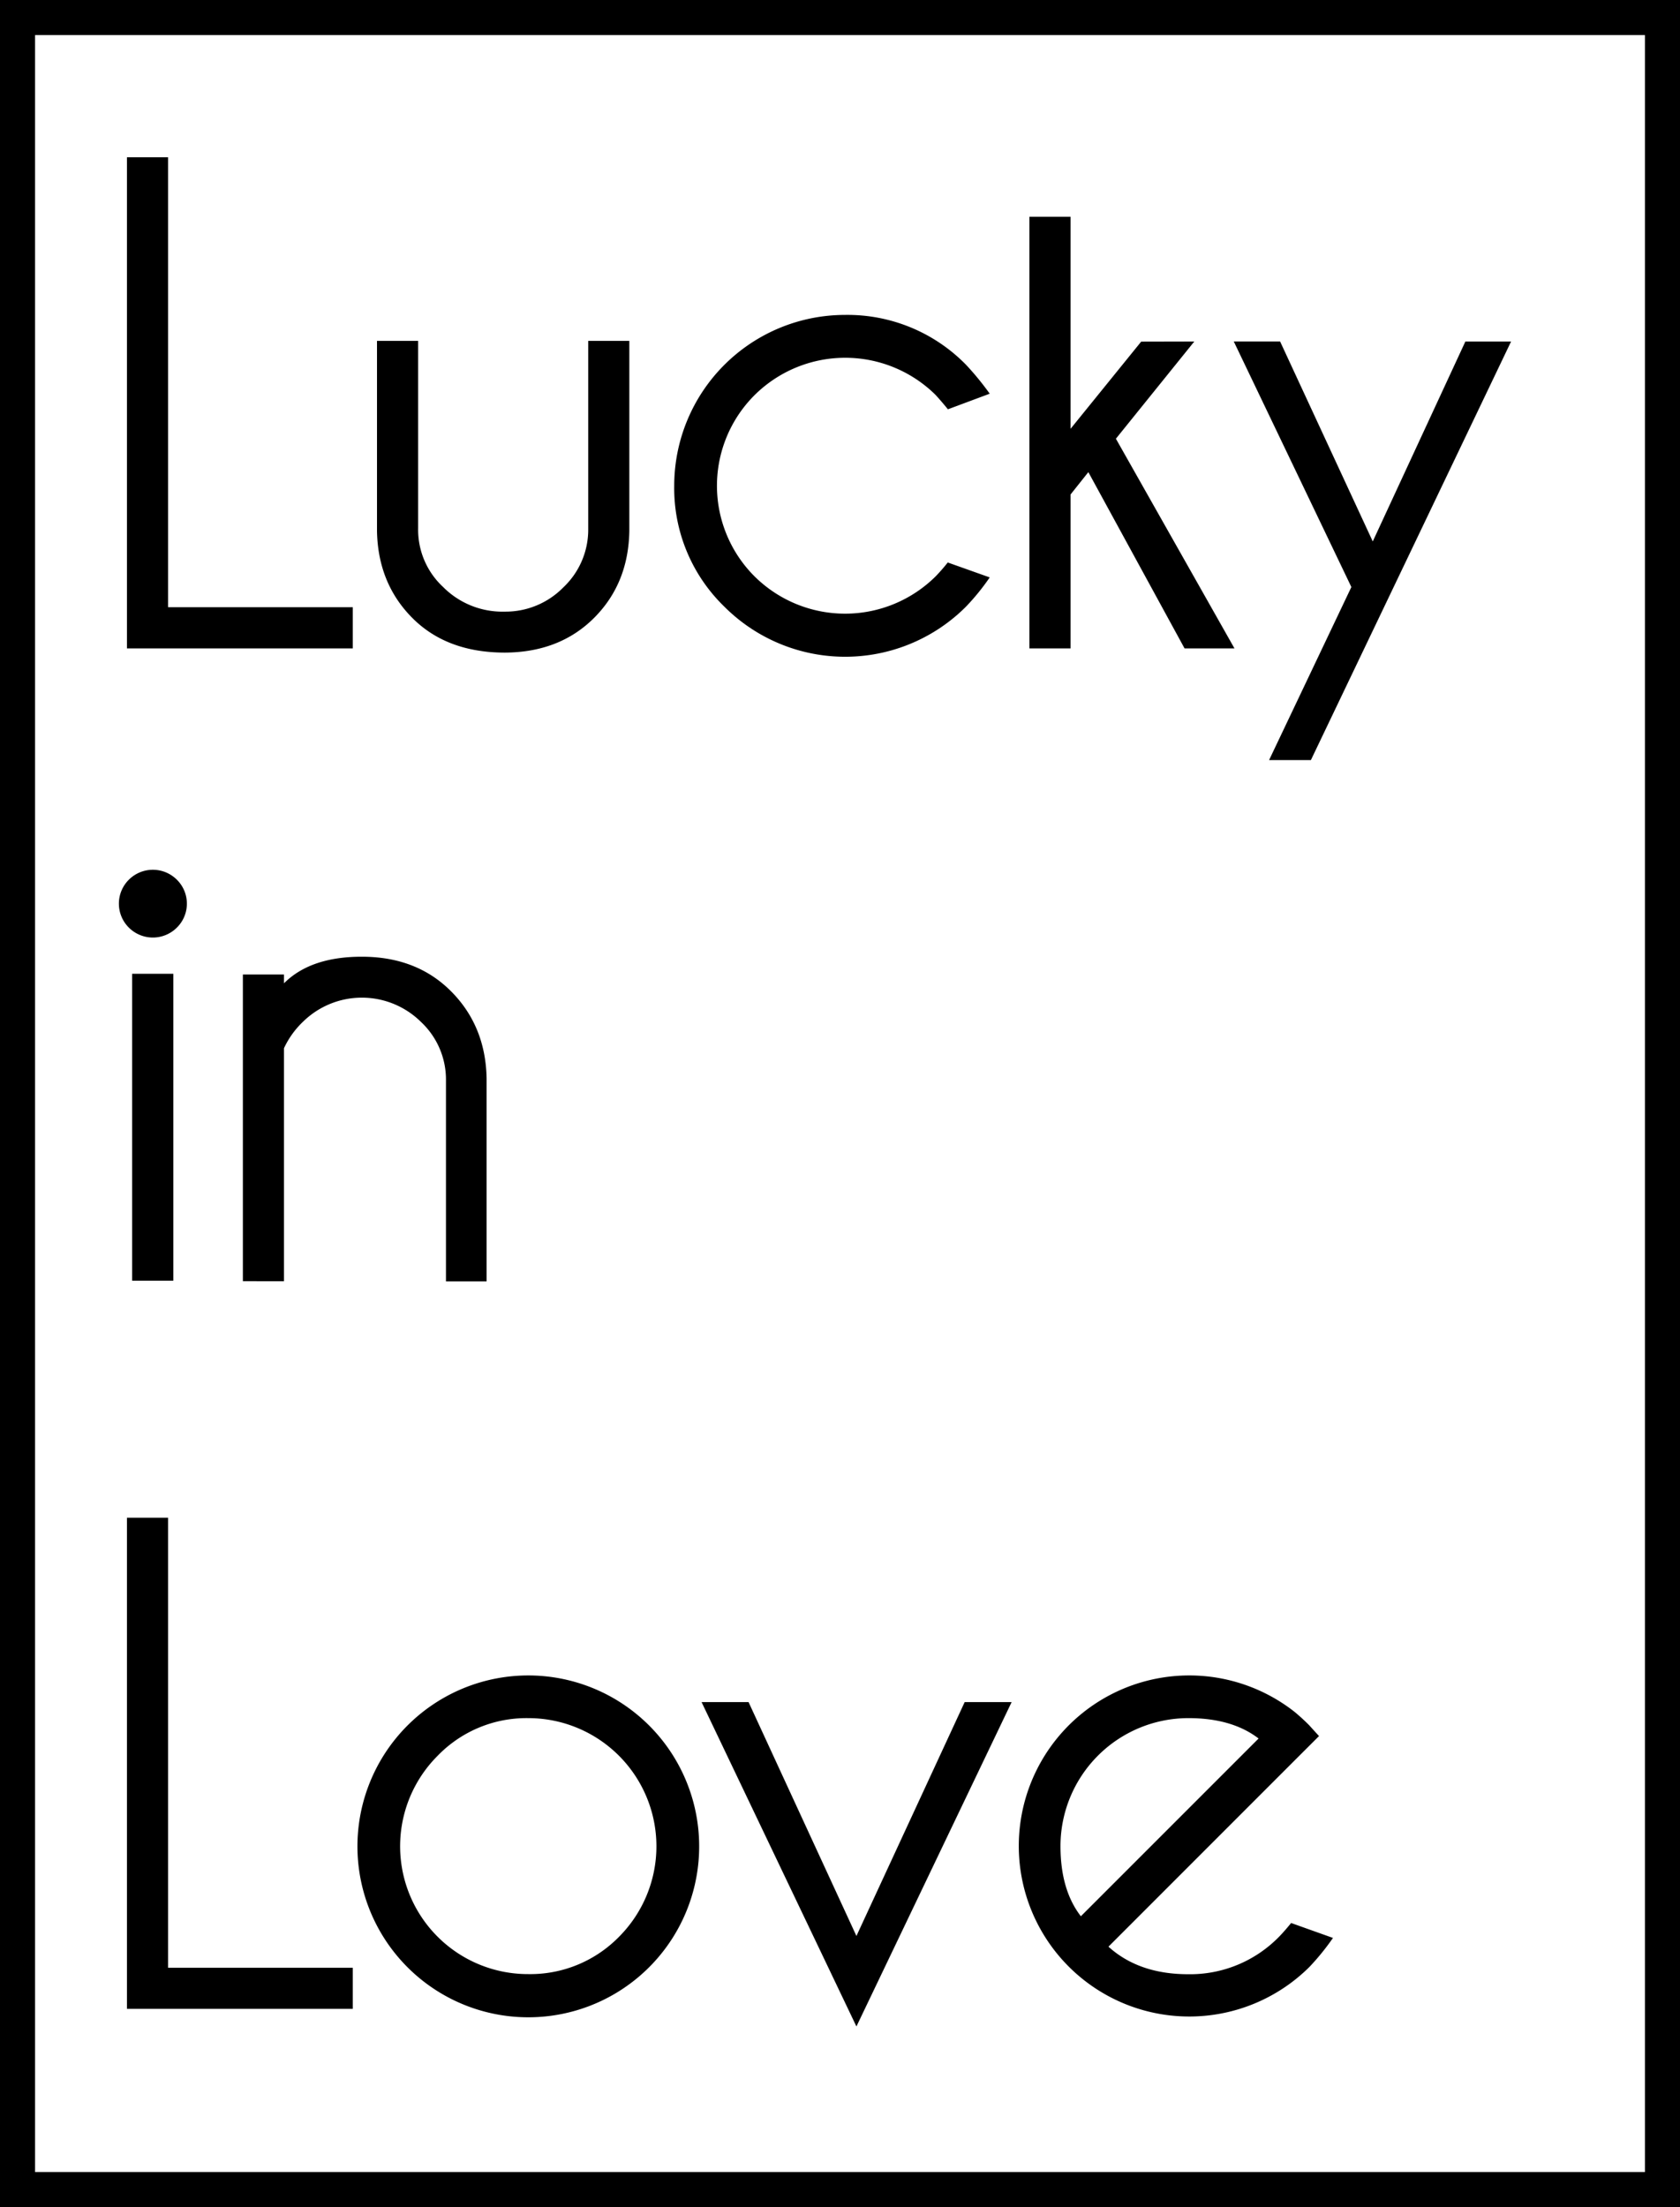
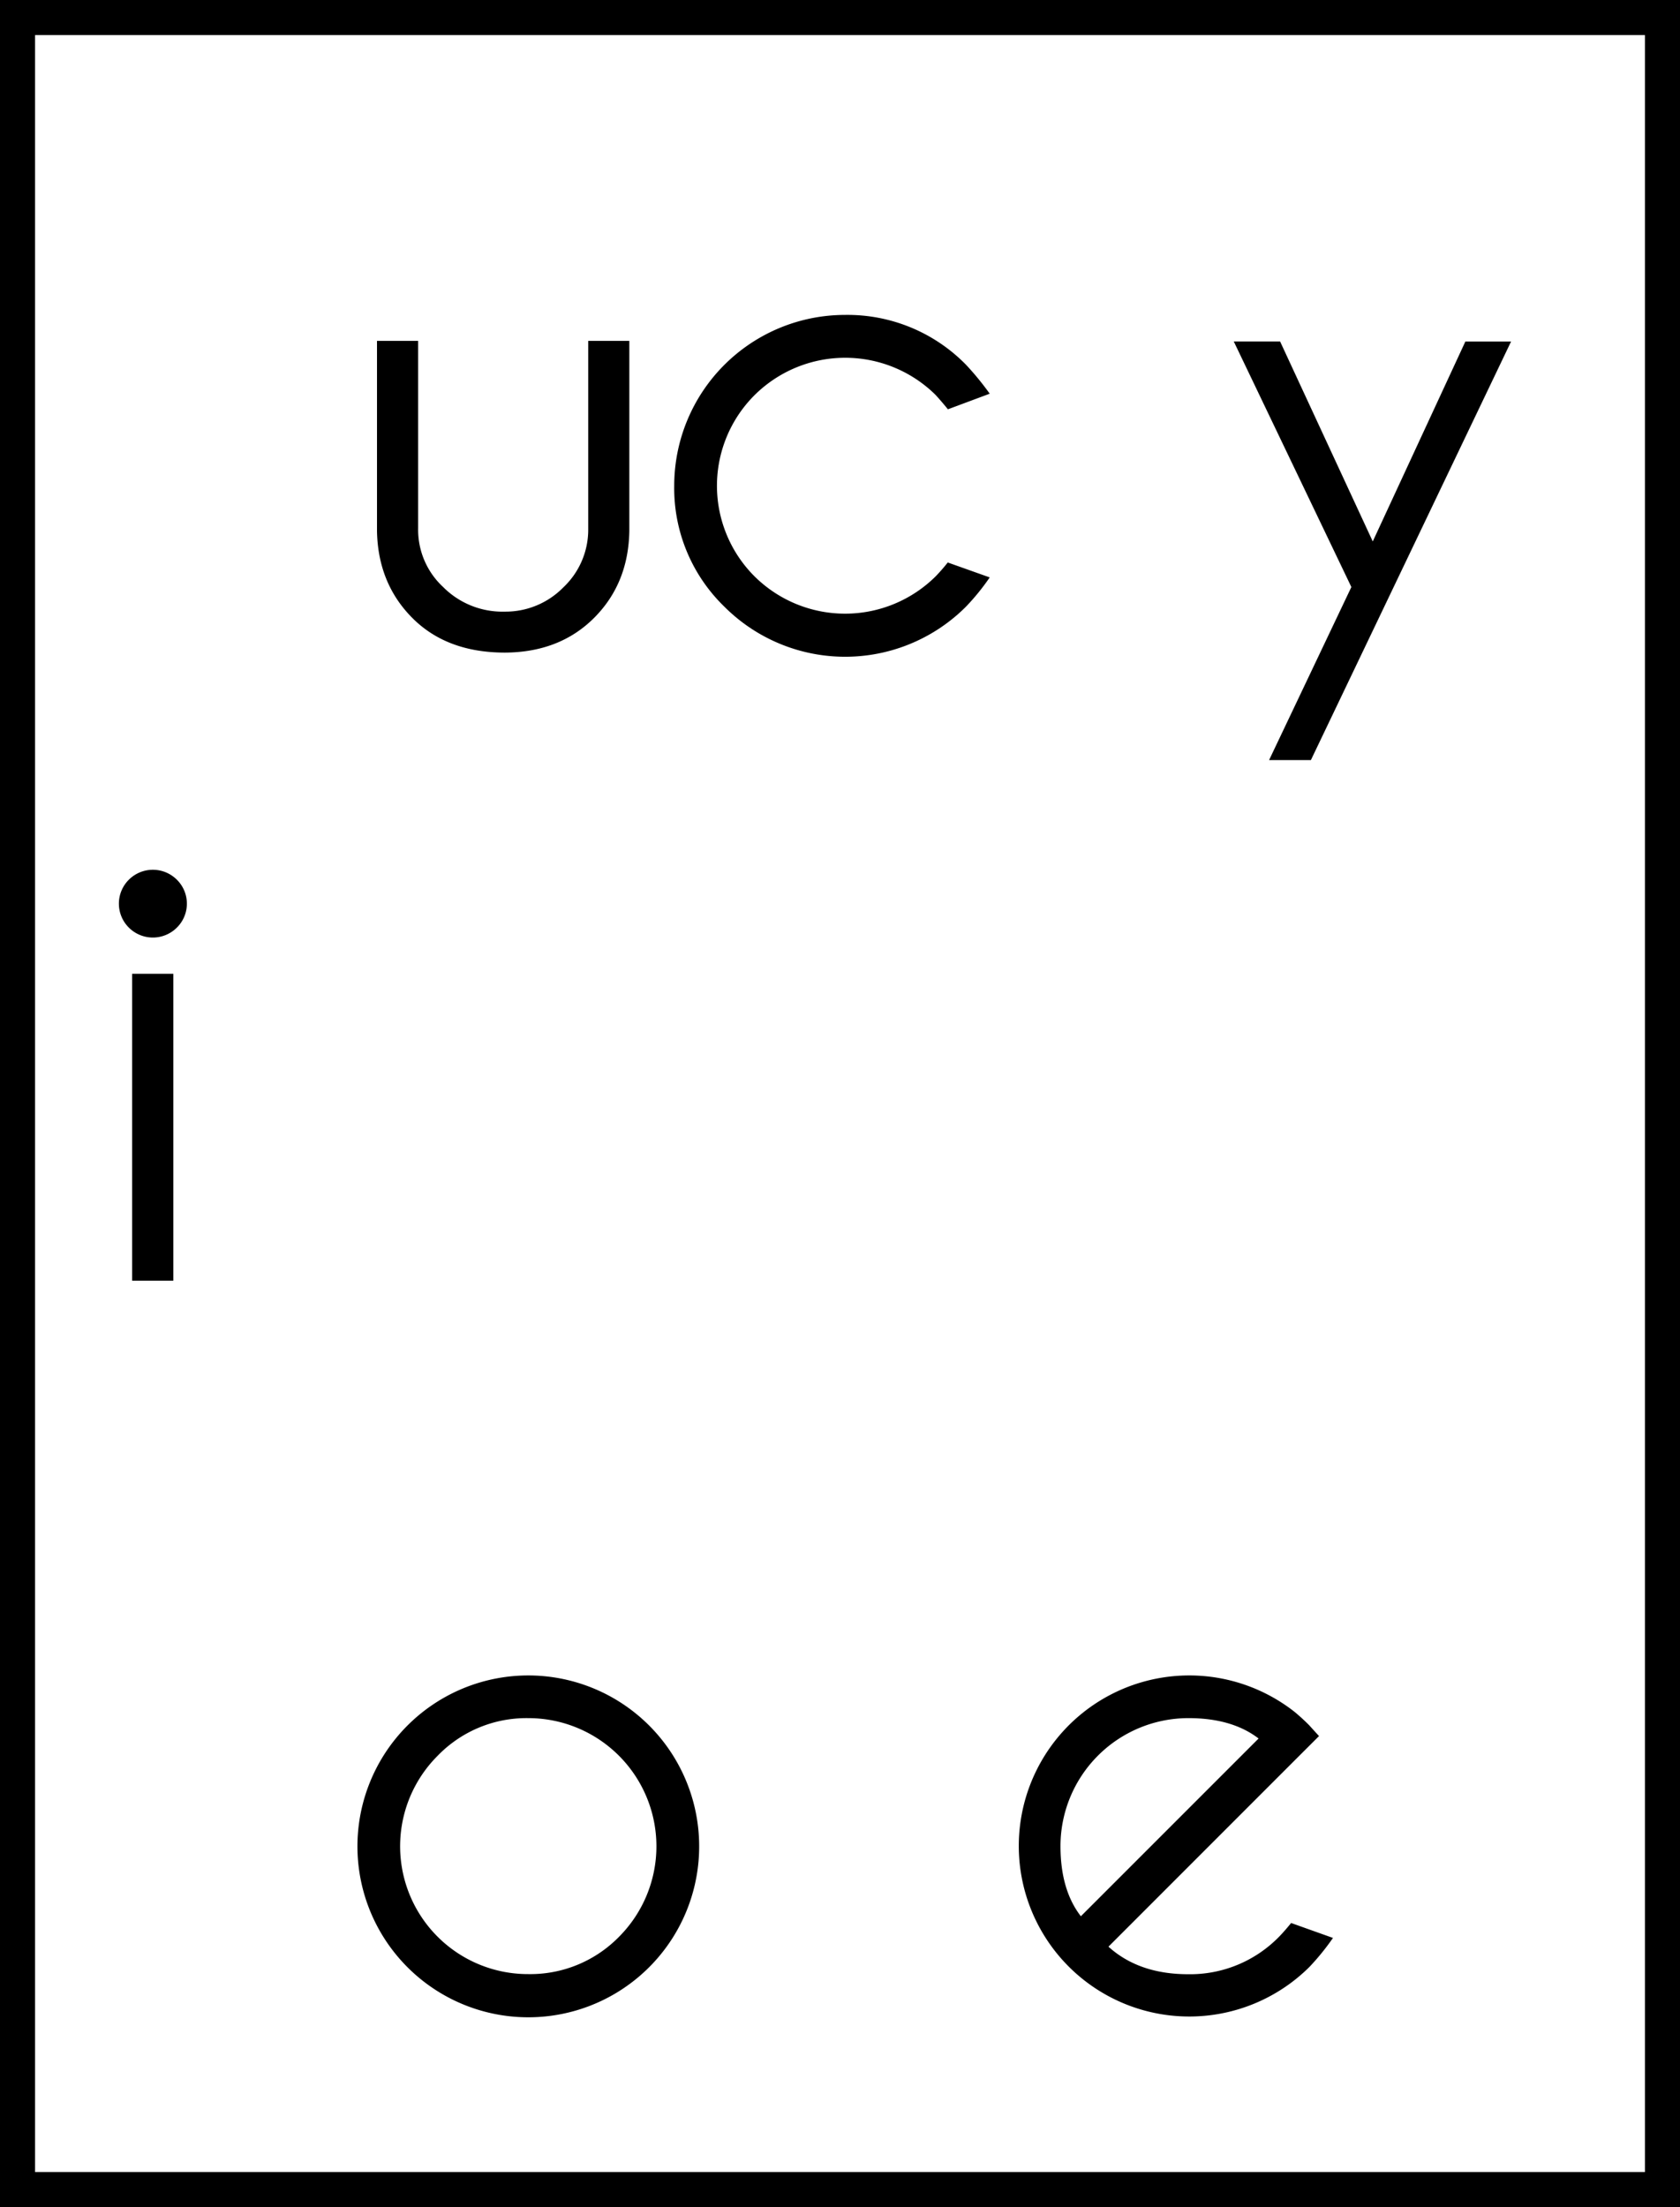
<svg xmlns="http://www.w3.org/2000/svg" id="Layer_1" data-name="Layer 1" viewBox="0 0 431.15 566.22">
  <path d="M431.15,566.22H0V0H431.15ZM9,557.22H422.15V9H9Z" />
-   <path d="M32.58,166.34v-126H43.14V155.78H90.53v10.56Z" />
  <path d="M129.59,167.42q-14.88,0-23.73-8.85t-9.11-22.32V87.45h10.56v48.13a20,20,0,0,0,6.4,15,21.45,21.45,0,0,0,15.8,6.33,20.78,20.78,0,0,0,15.08-6.24,20.33,20.33,0,0,0,6.37-15V87.45h10.55v48.8q-.24,13.47-9.06,22.28T129.59,167.42Z" />
  <path d="M243.23,144.3,254,148.13a59.15,59.15,0,0,1-6.07,7.48,43.83,43.83,0,0,1-62.06,0,42.3,42.3,0,0,1-12.84-31,43.84,43.84,0,0,1,43.8-43.82,42.54,42.54,0,0,1,31.1,12.8A73.89,73.89,0,0,1,254,101l-10.73,4c-1.26-1.55-2.33-2.77-3.15-3.67a33,33,0,0,0-46.48.05,32.83,32.83,0,0,0,0,46.48,33,33,0,0,0,46.48,0A47,47,0,0,0,243.23,144.3Z" />
-   <path d="M306.5,87.61l-20.12,24.94,30.43,53.79H304l-24.69-45.22-4.56,5.73v39.49H264.18V55.61h10.57V110l18.12-22.36Z" />
  <path d="M336.42,195H325.69l21.12-44.4-30.18-63h11.89L352.3,138.9l23.77-51.29H387.8Z" />
  <path d="M45.38,225.67a8.63,8.63,0,0,1,0,12.31,8.72,8.72,0,0,1-12.3,0,8.66,8.66,0,0,1,0-12.31,8.72,8.72,0,0,1,12.3,0Zm-.9,24.15v78.74H33.91V249.82Z" />
-   <path d="M72.88,268.91v59.77H62.33V250H72.88v2.26q6.83-6.84,20-6.82,14.06,0,22.9,8.89t9.1,22.28v52.12H114.45V277.23a20.22,20.22,0,0,0-6.4-15.05,21.57,21.57,0,0,0-30.26-.09A22.48,22.48,0,0,0,72.88,268.91Z" />
-   <path d="M32.58,515.36v-126H43.14V504.81H90.53v10.55Z" />
  <path d="M135.58,429.82a43.85,43.85,0,1,1-31,74.86,43.85,43.85,0,0,1,31-74.86ZM112.3,450.44a32.8,32.8,0,0,0,23.28,56,31.86,31.86,0,0,0,23.27-9.56,32.88,32.88,0,0,0-23.27-56.11A31.72,31.72,0,0,0,112.3,450.44Z" />
-   <path d="M219.79,496.66l27.78-60h12.05l-39.83,83.21-39.74-83.21h12.06Z" />
  <path d="M284.47,499.4q7.81,7.07,20.45,7.07a31.88,31.88,0,0,0,23.28-9.56c.83-.84,1.87-2,3.15-3.58l10.74,3.83a62.31,62.31,0,0,1-6.08,7.48,43.75,43.75,0,1,1-3.82-65.51c1.27,1.05,2.55,2.21,3.82,3.49.45.51,1.27,1.41,2.5,2.75l-6.4,6.39ZM323,446q-6.81-5.23-18-5.23a32.84,32.84,0,0,0-32.84,32.83q0,11.24,5.23,18Z" />
</svg>